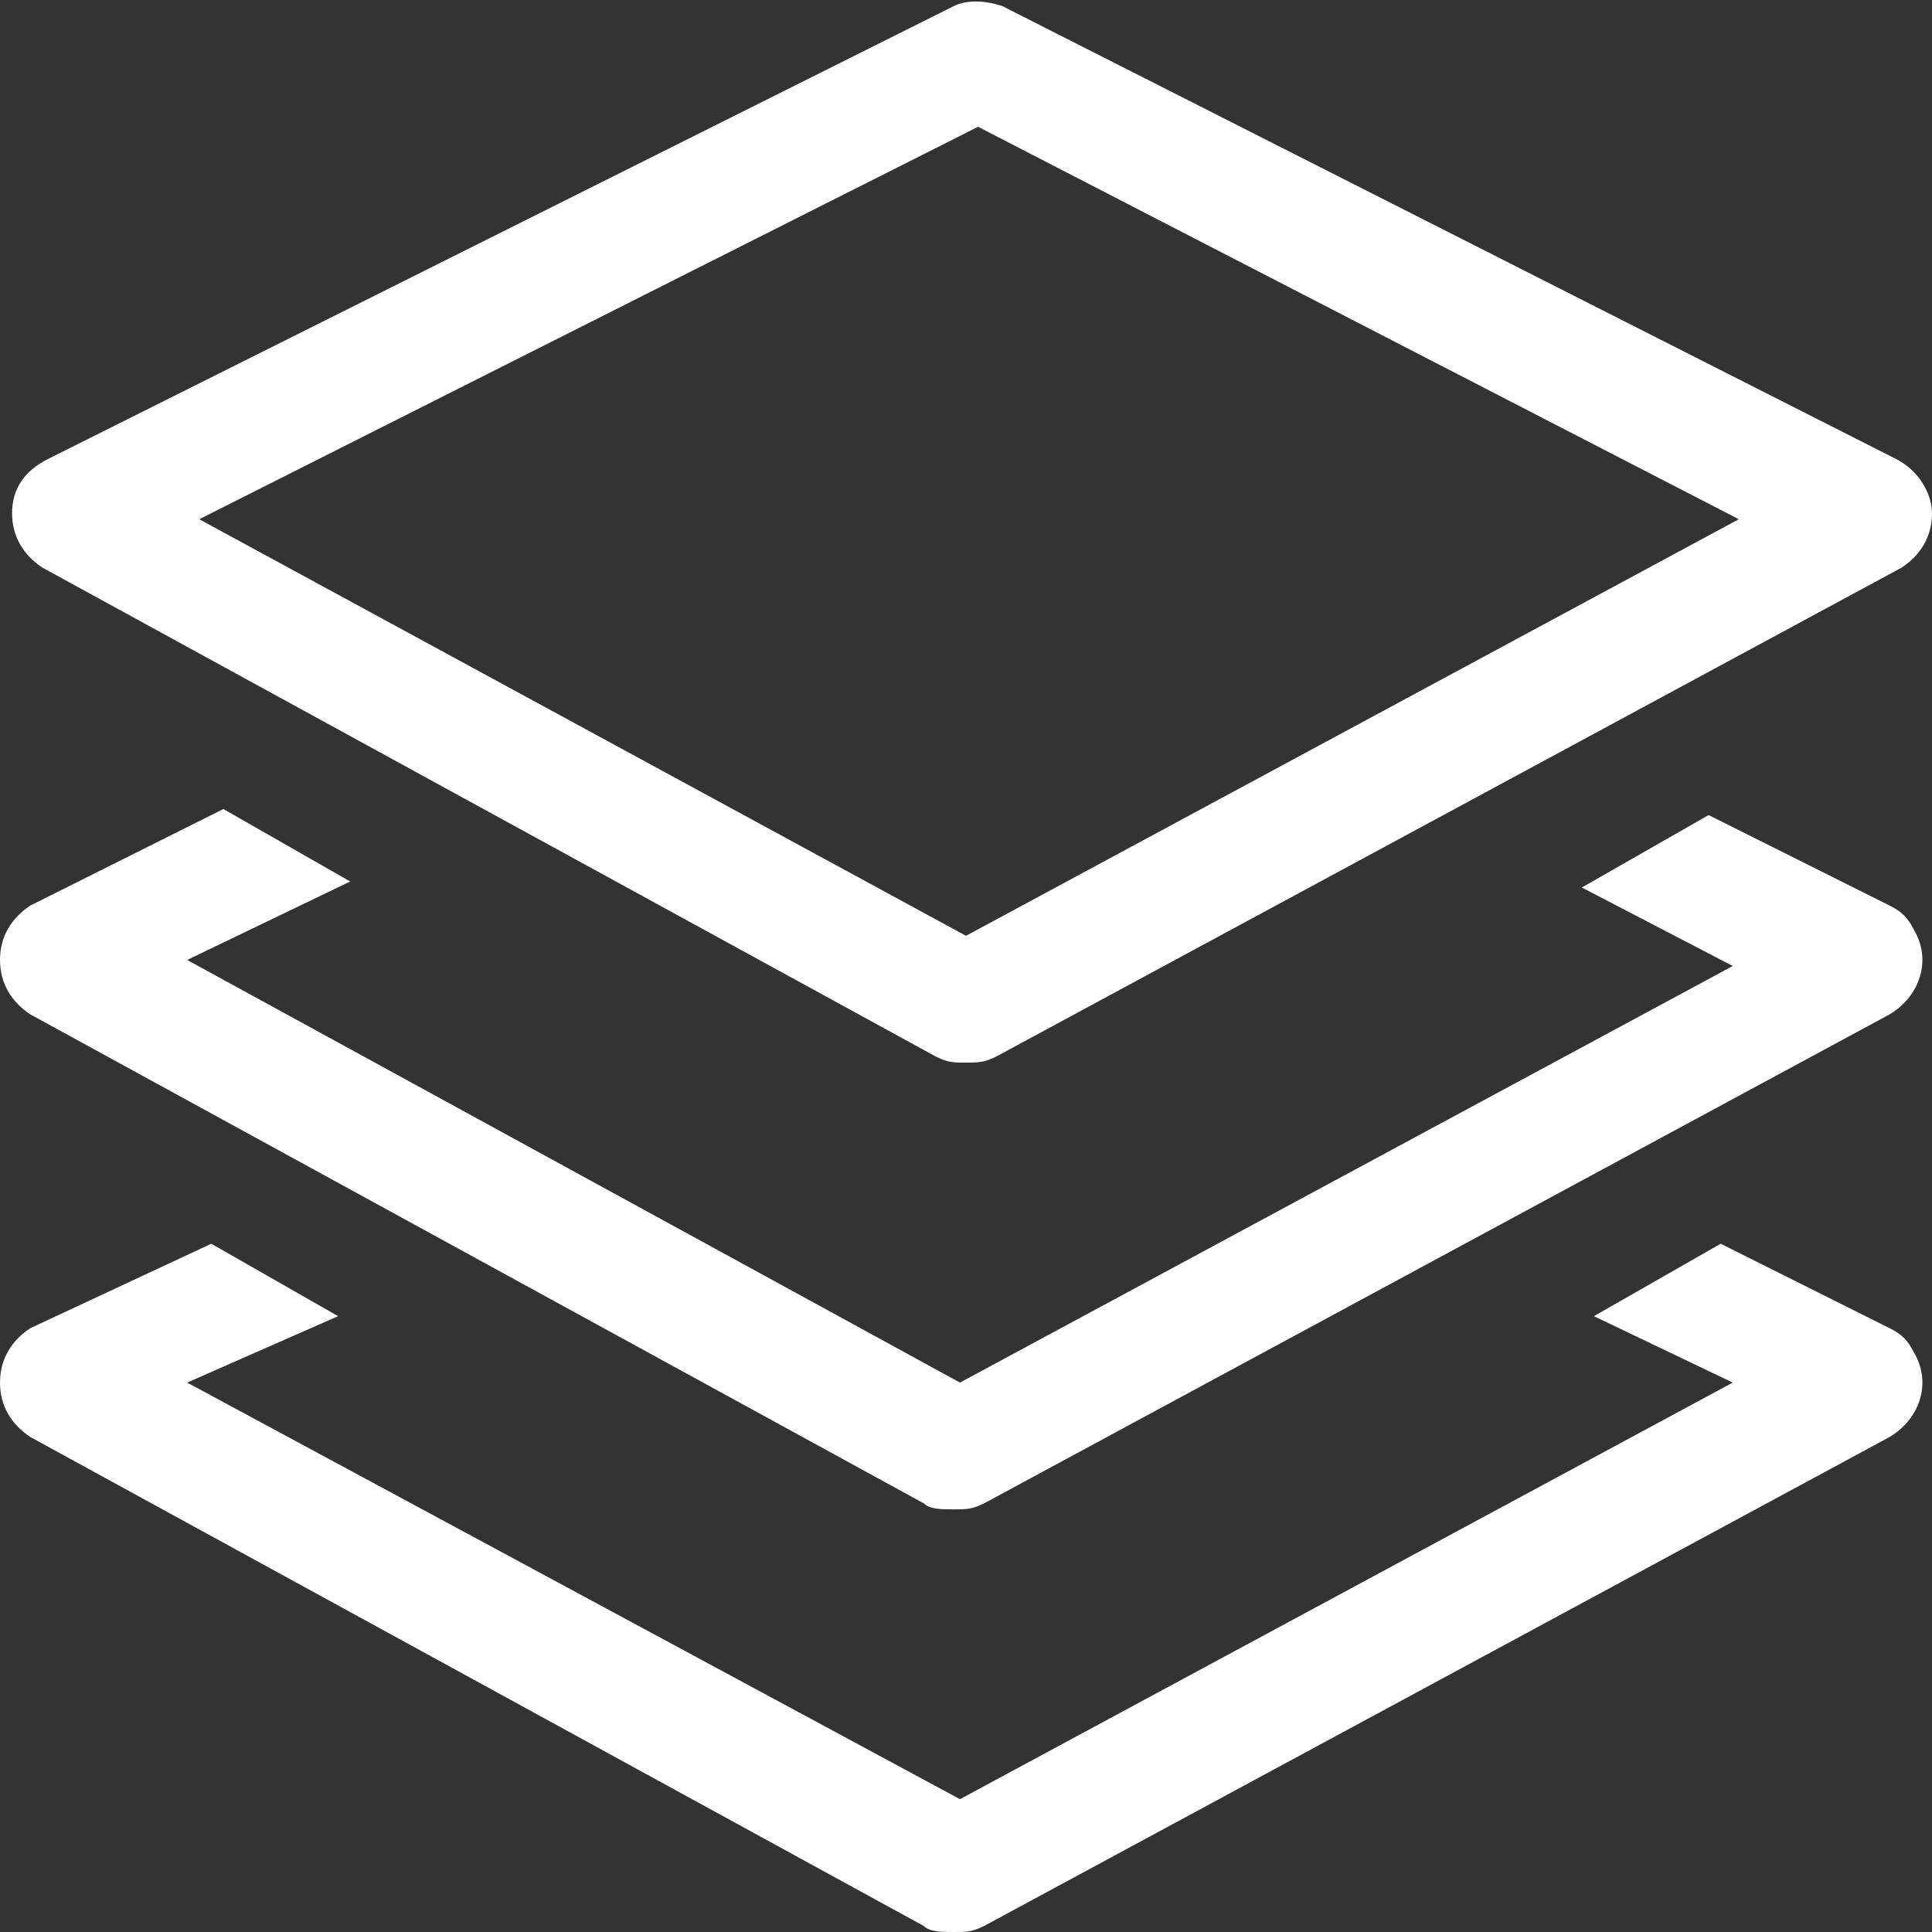
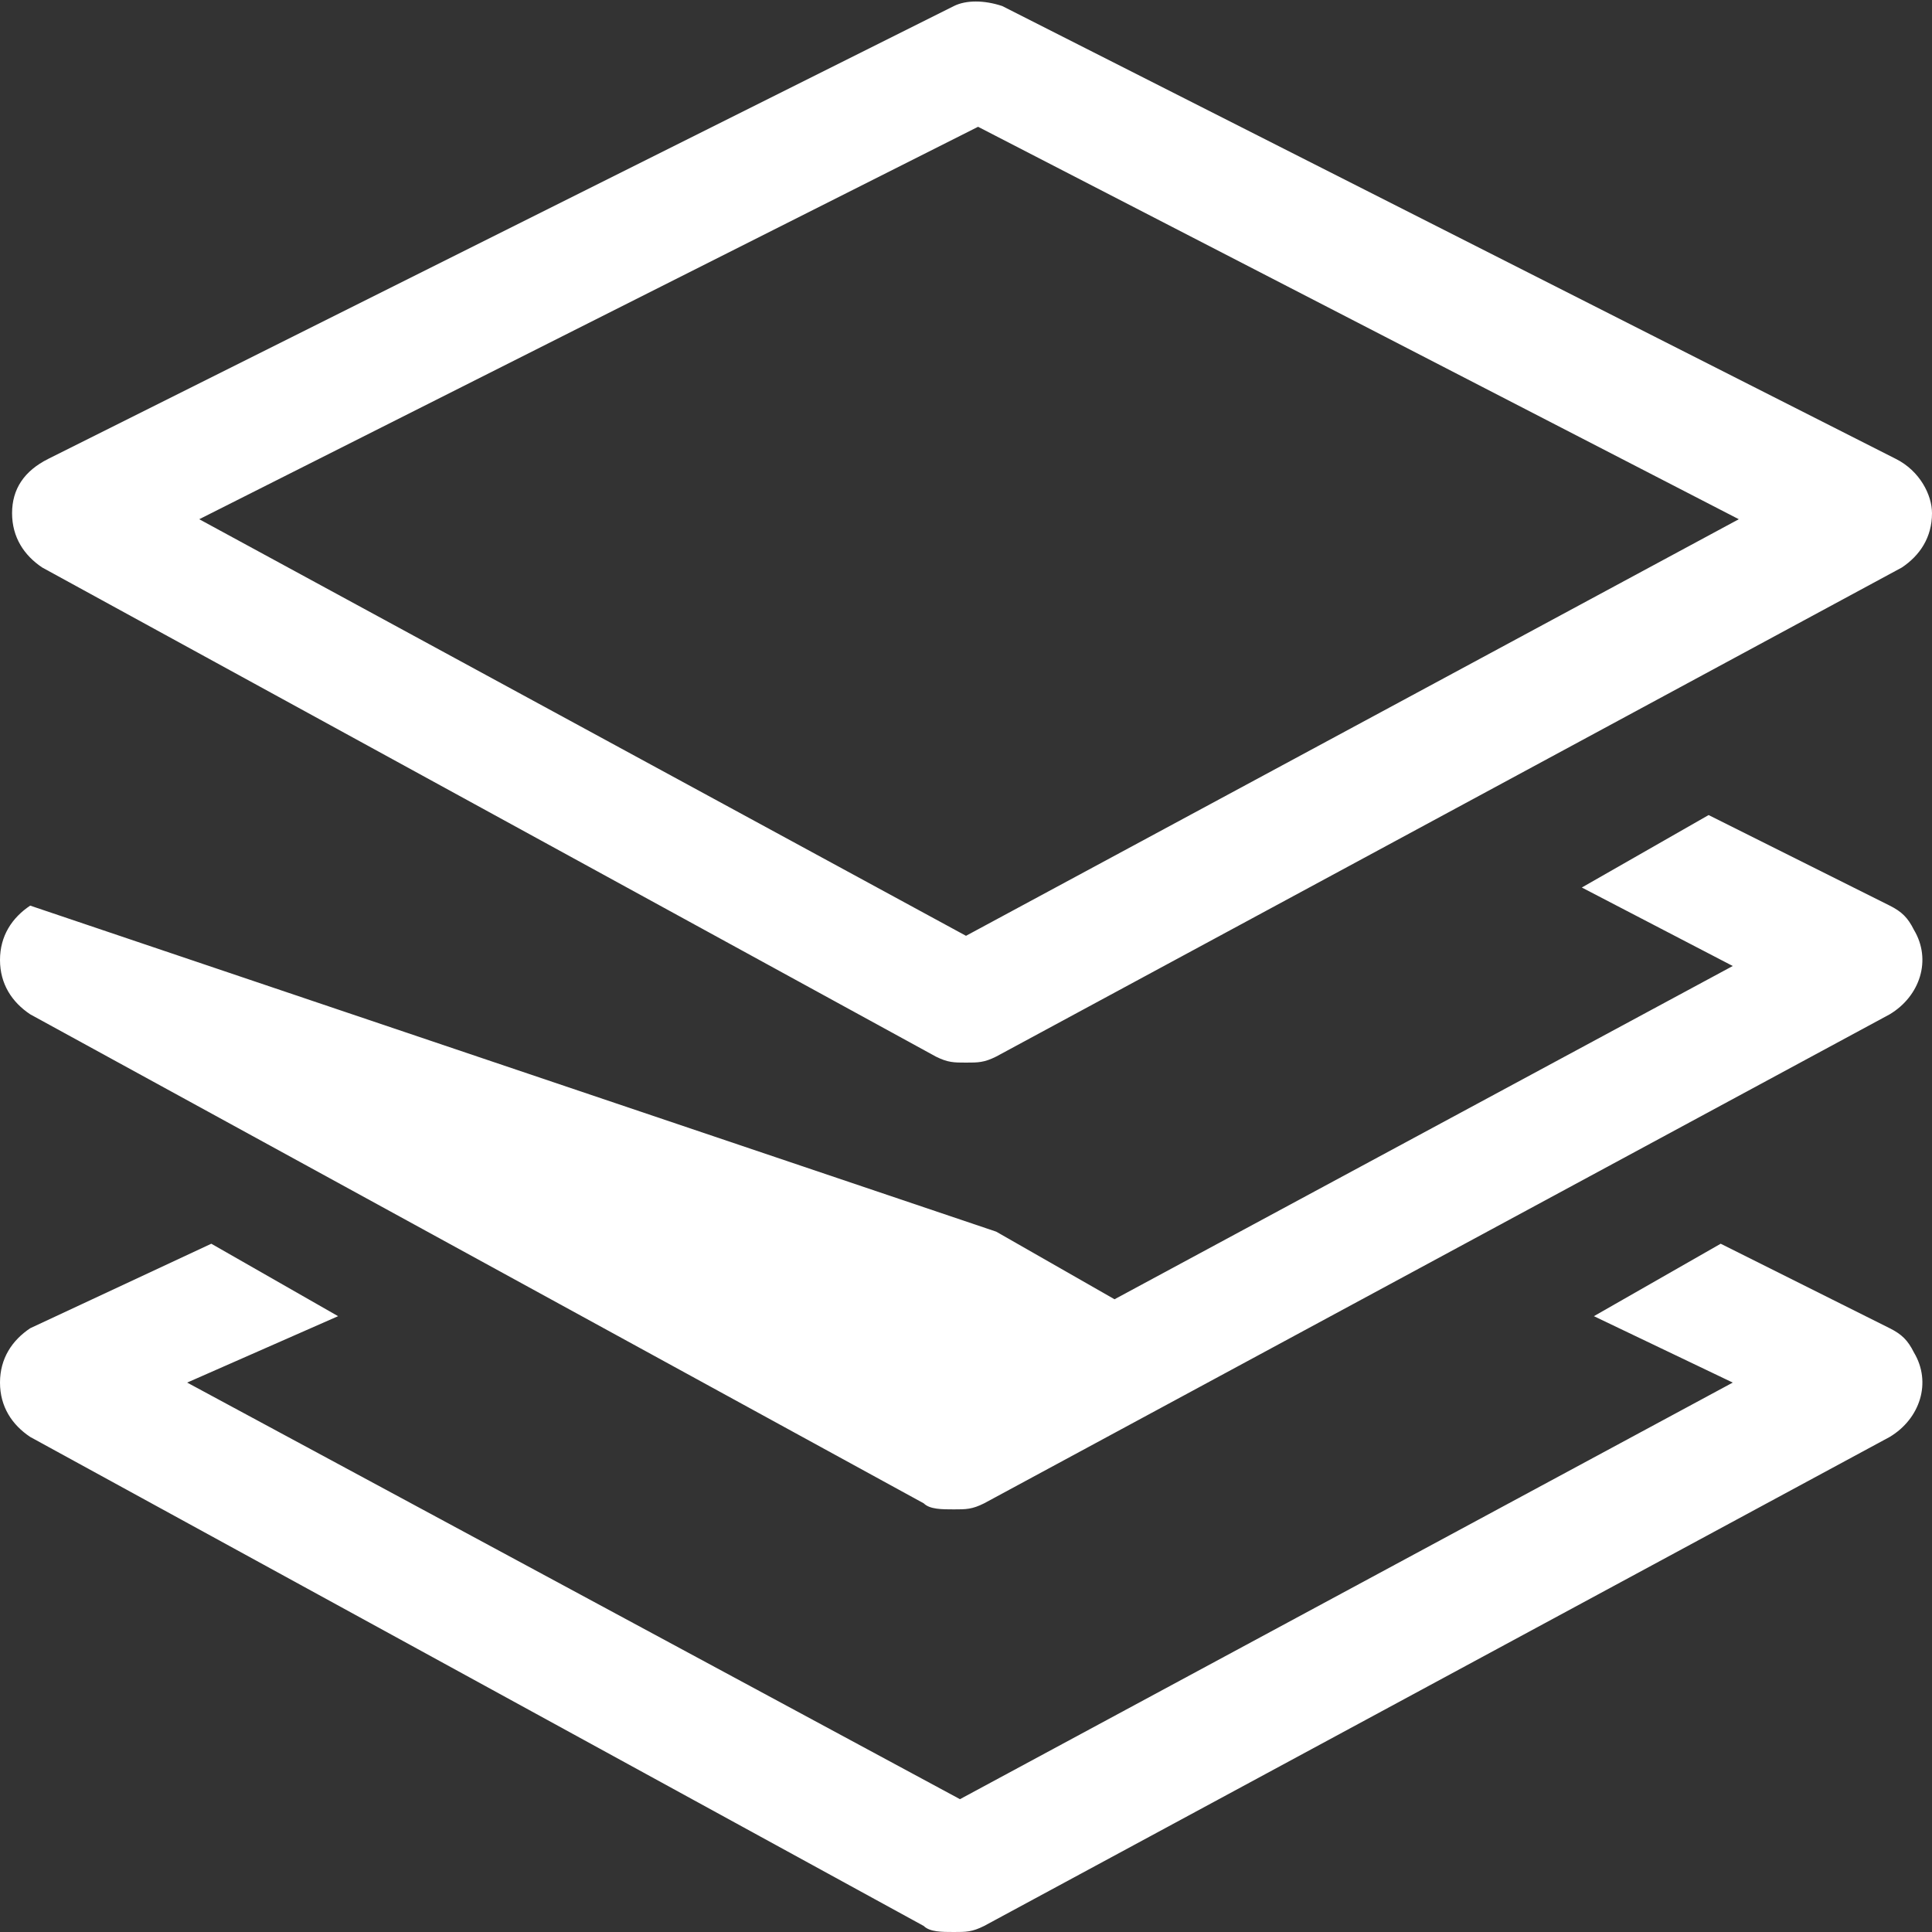
<svg xmlns="http://www.w3.org/2000/svg" version="1.1" id="Layer_1" x="0px" y="0px" viewBox="0 0 32 32" style="enable-background:new 0 0 32 32;" xml:space="preserve">
  <rect x="0" y="0" width="32" height="32" fill="#333333" stroke="none" />
  <style type="text/css">
	.st0{fill:#FFFFFF;}
</style>
-   <path id="Layers" class="st0" d="M16,17.6c-0.2,0-0.3,0-0.5-0.1L0.7,9.4C0.4,9.2,0.2,8.9,0.2,8.5c0-0.4,0.2-0.7,0.6-0.9l15-7.5  C16,0,16.3,0,16.6,0.1l14.8,7.5C31.8,7.8,32,8.2,32,8.5c0,0.4-0.2,0.7-0.5,0.9l-15,8.1C16.3,17.6,16.2,17.6,16,17.6z M3.3,8.6  L16,15.5l12.8-6.9L16.2,2.1L3.3,8.6z M31.3,15l-3-1.5l-2.1,1.2l2.5,1.3l-12.8,6.9L3.1,15.9l2.7-1.3l-2.1-1.2L0.5,15  C0.2,15.2,0,15.5,0,15.9c0,0.4,0.2,0.7,0.5,0.9l14.8,8.1c0.1,0.1,0.3,0.1,0.5,0.1c0.2,0,0.3,0,0.5-0.1l15-8.1  c0.5-0.3,0.7-0.9,0.4-1.4C31.6,15.2,31.5,15.1,31.3,15L31.3,15z M31.3,22l-2.8-1.4l-2.1,1.2l2.3,1.1l-12.8,6.9L3.1,22.9l2.5-1.1  l-2.1-1.2L0.5,22C0.2,22.2,0,22.5,0,22.9c0,0.4,0.2,0.7,0.5,0.9l14.8,8.1c0.1,0.1,0.3,0.1,0.5,0.1c0.2,0,0.3,0,0.5-0.1l15-8.1  c0.5-0.3,0.7-0.9,0.4-1.4C31.6,22.2,31.5,22.1,31.3,22L31.3,22z" />
+   <path id="Layers" class="st0" d="M16,17.6c-0.2,0-0.3,0-0.5-0.1L0.7,9.4C0.4,9.2,0.2,8.9,0.2,8.5c0-0.4,0.2-0.7,0.6-0.9l15-7.5  C16,0,16.3,0,16.6,0.1l14.8,7.5C31.8,7.8,32,8.2,32,8.5c0,0.4-0.2,0.7-0.5,0.9l-15,8.1C16.3,17.6,16.2,17.6,16,17.6z M3.3,8.6  L16,15.5l12.8-6.9L16.2,2.1L3.3,8.6z M31.3,15l-3-1.5l-2.1,1.2l2.5,1.3l-12.8,6.9l2.7-1.3l-2.1-1.2L0.5,15  C0.2,15.2,0,15.5,0,15.9c0,0.4,0.2,0.7,0.5,0.9l14.8,8.1c0.1,0.1,0.3,0.1,0.5,0.1c0.2,0,0.3,0,0.5-0.1l15-8.1  c0.5-0.3,0.7-0.9,0.4-1.4C31.6,15.2,31.5,15.1,31.3,15L31.3,15z M31.3,22l-2.8-1.4l-2.1,1.2l2.3,1.1l-12.8,6.9L3.1,22.9l2.5-1.1  l-2.1-1.2L0.5,22C0.2,22.2,0,22.5,0,22.9c0,0.4,0.2,0.7,0.5,0.9l14.8,8.1c0.1,0.1,0.3,0.1,0.5,0.1c0.2,0,0.3,0,0.5-0.1l15-8.1  c0.5-0.3,0.7-0.9,0.4-1.4C31.6,22.2,31.5,22.1,31.3,22L31.3,22z" />
</svg>